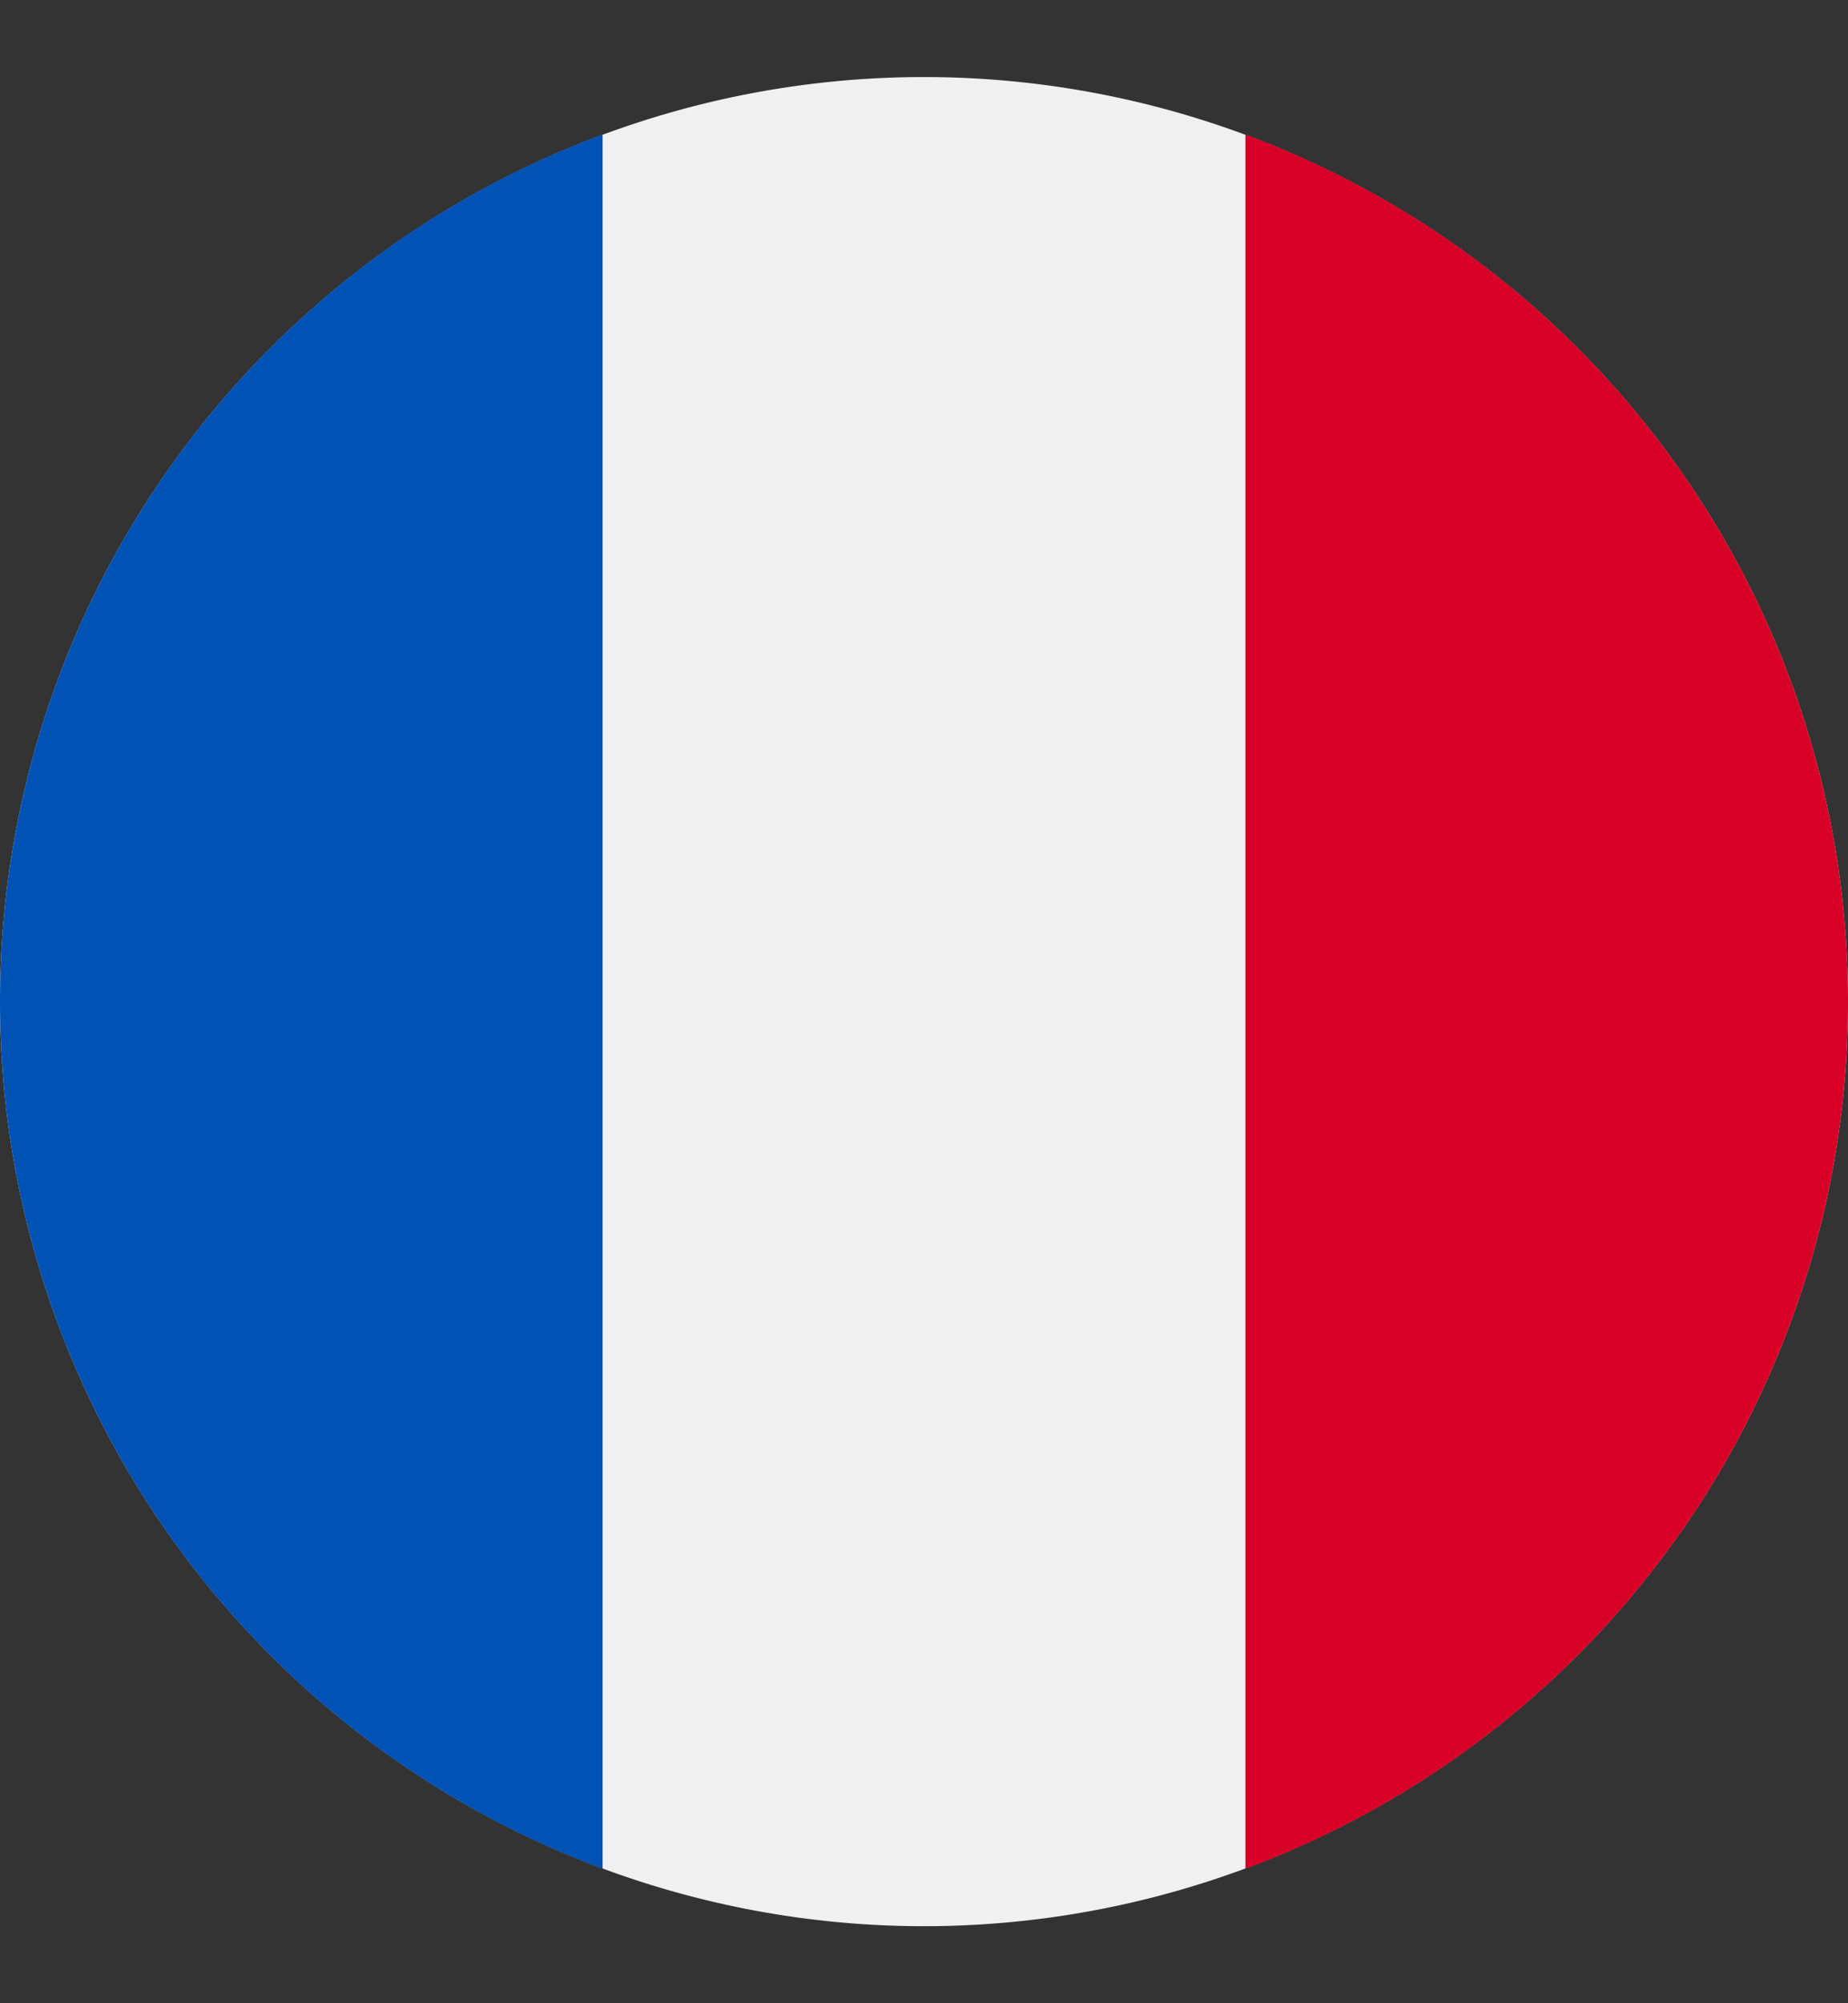
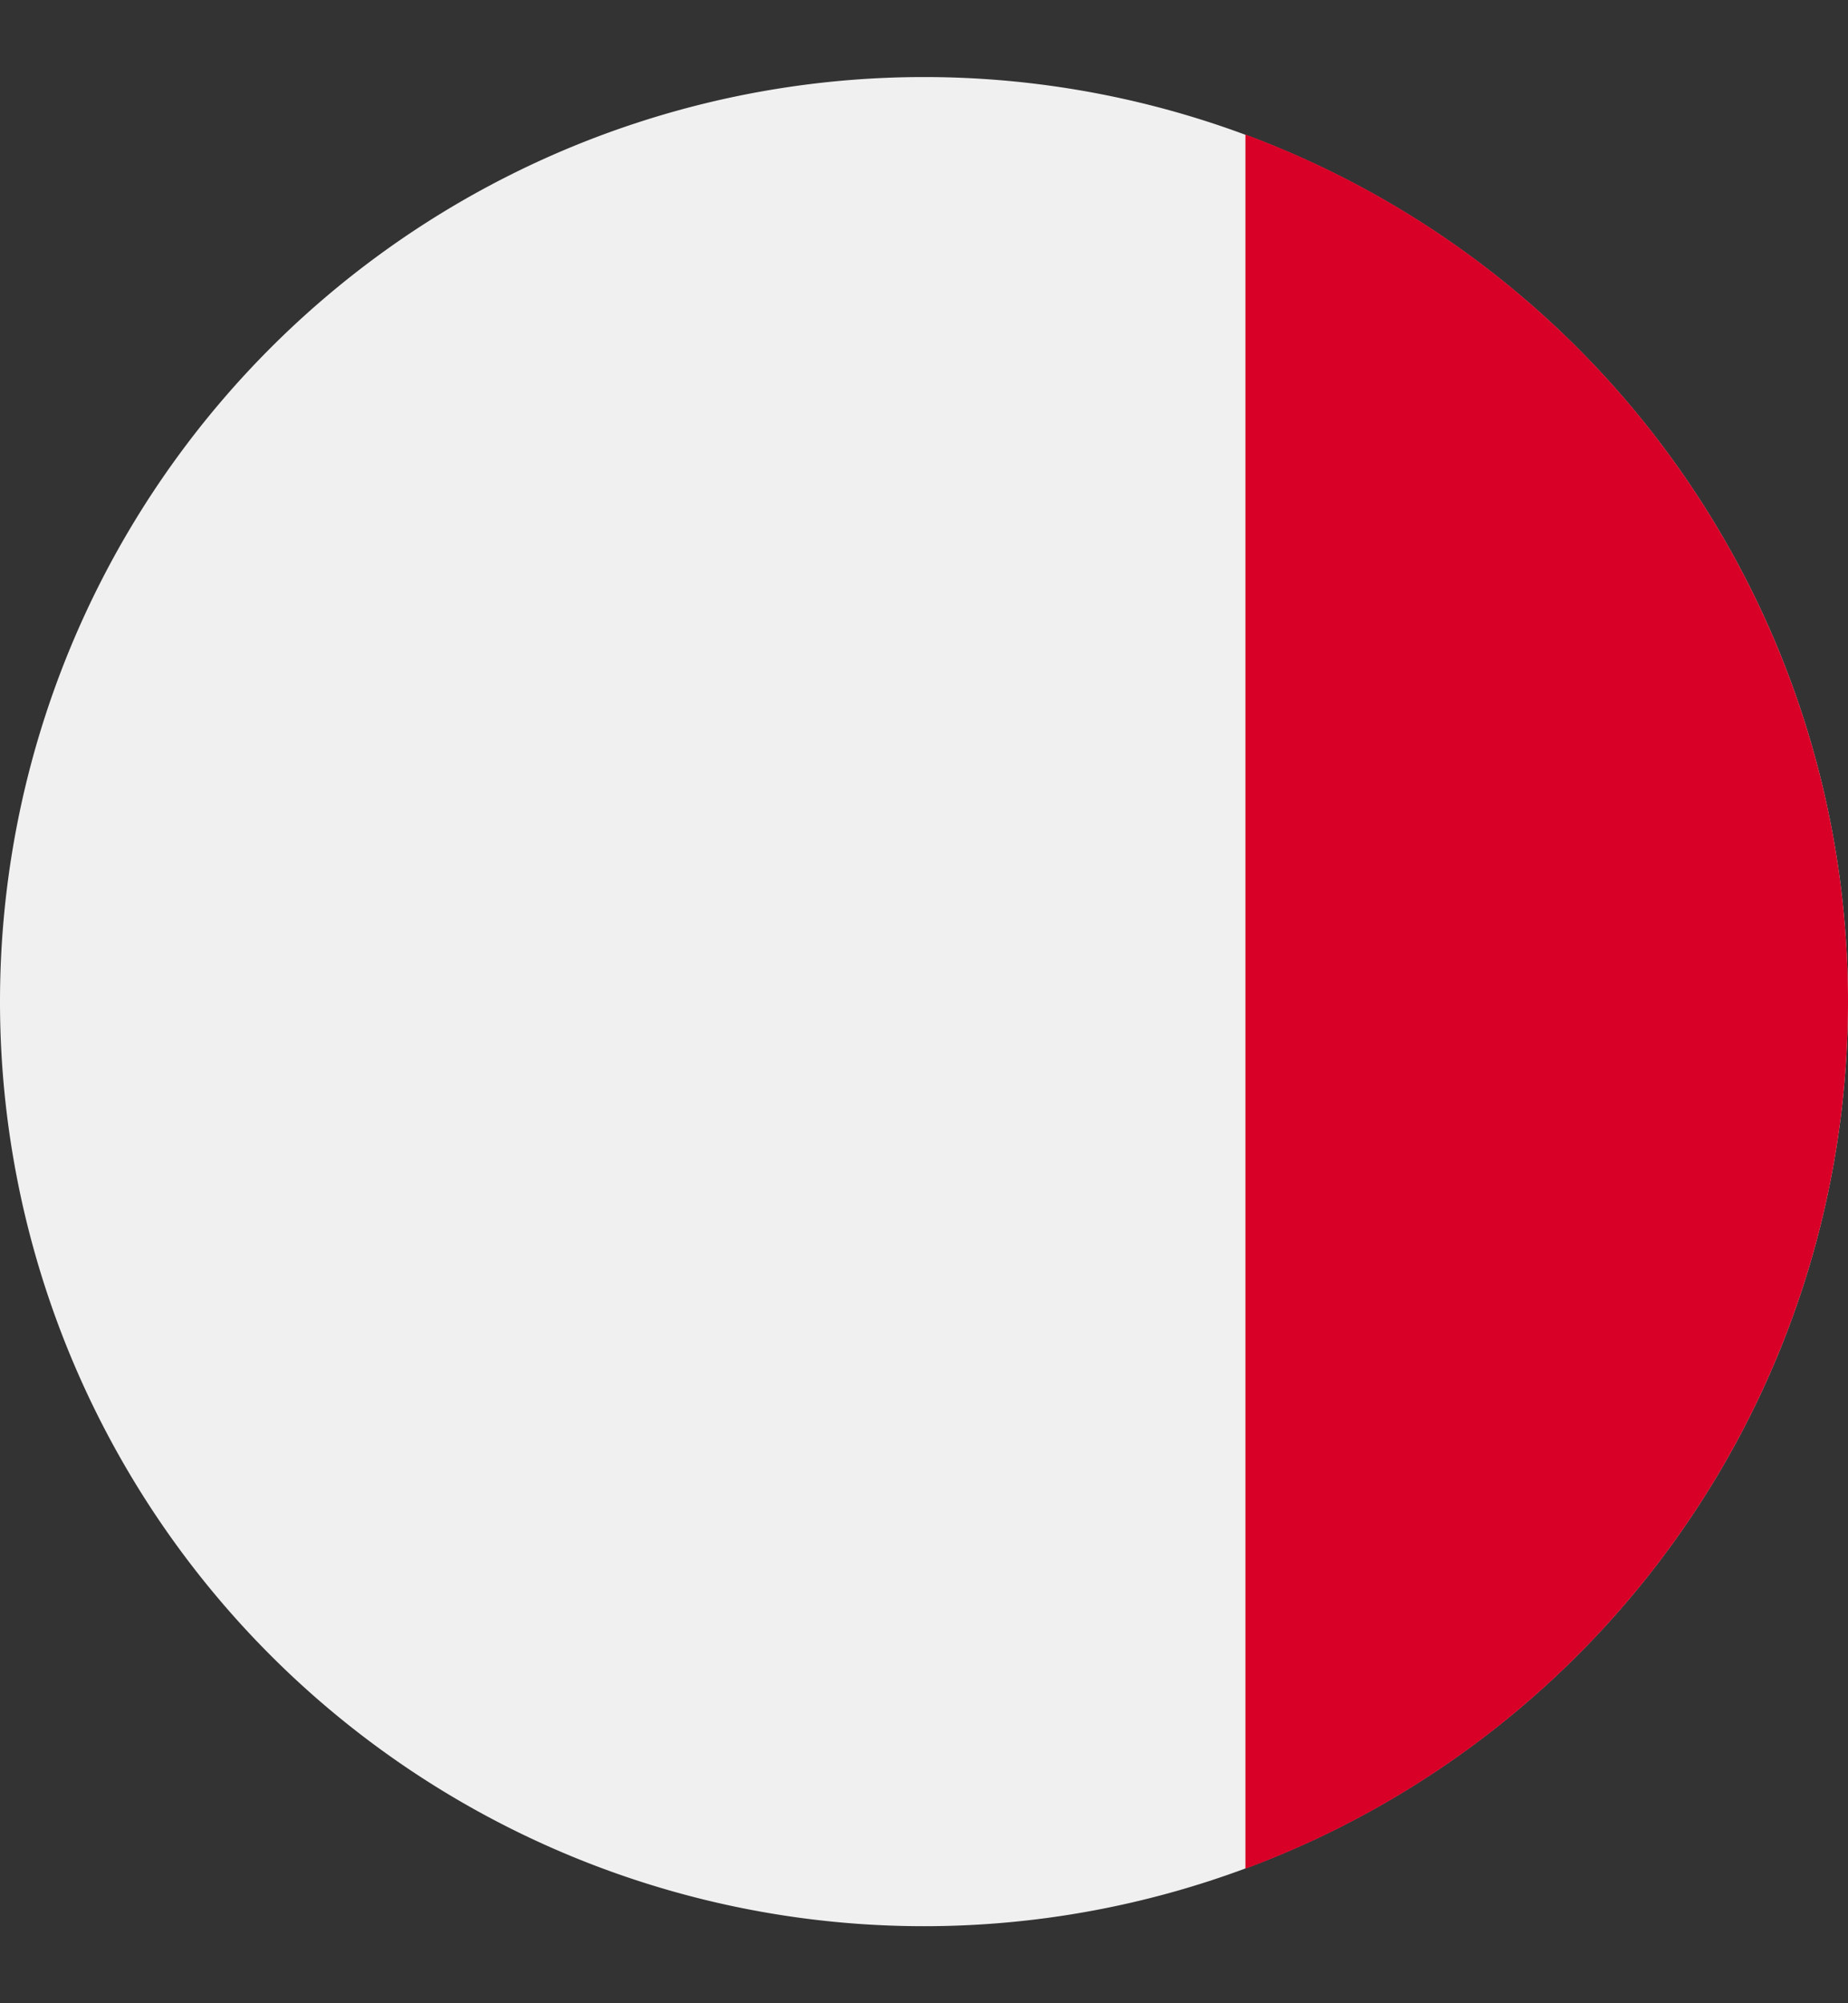
<svg xmlns="http://www.w3.org/2000/svg" width="12" height="13" fill="none">
  <rect width="100%" height="100%" fill="#333333" stroke="none" />
  <g clip-path="url(#clip0_1973_2469)">
    <path d="M6 12.5a6 6 0 100-12 6 6 0 000 12z" fill="#F0F0F0" />
    <path d="M12 6.5A6.002 6.002 0 008.087.873v11.254A6.002 6.002 0 0012 6.5z" fill="#D80027" />
-     <path d="M0 6.5a6.002 6.002 0 003.913 5.627V.873A6.002 6.002 0 000 6.5z" fill="#0052B4" />
  </g>
  <defs>
    <clipPath id="clip0_1973_2469">
      <path fill="#fff" transform="translate(0 .5)" d="M0 0h12v12H0z" />
    </clipPath>
  </defs>
</svg>